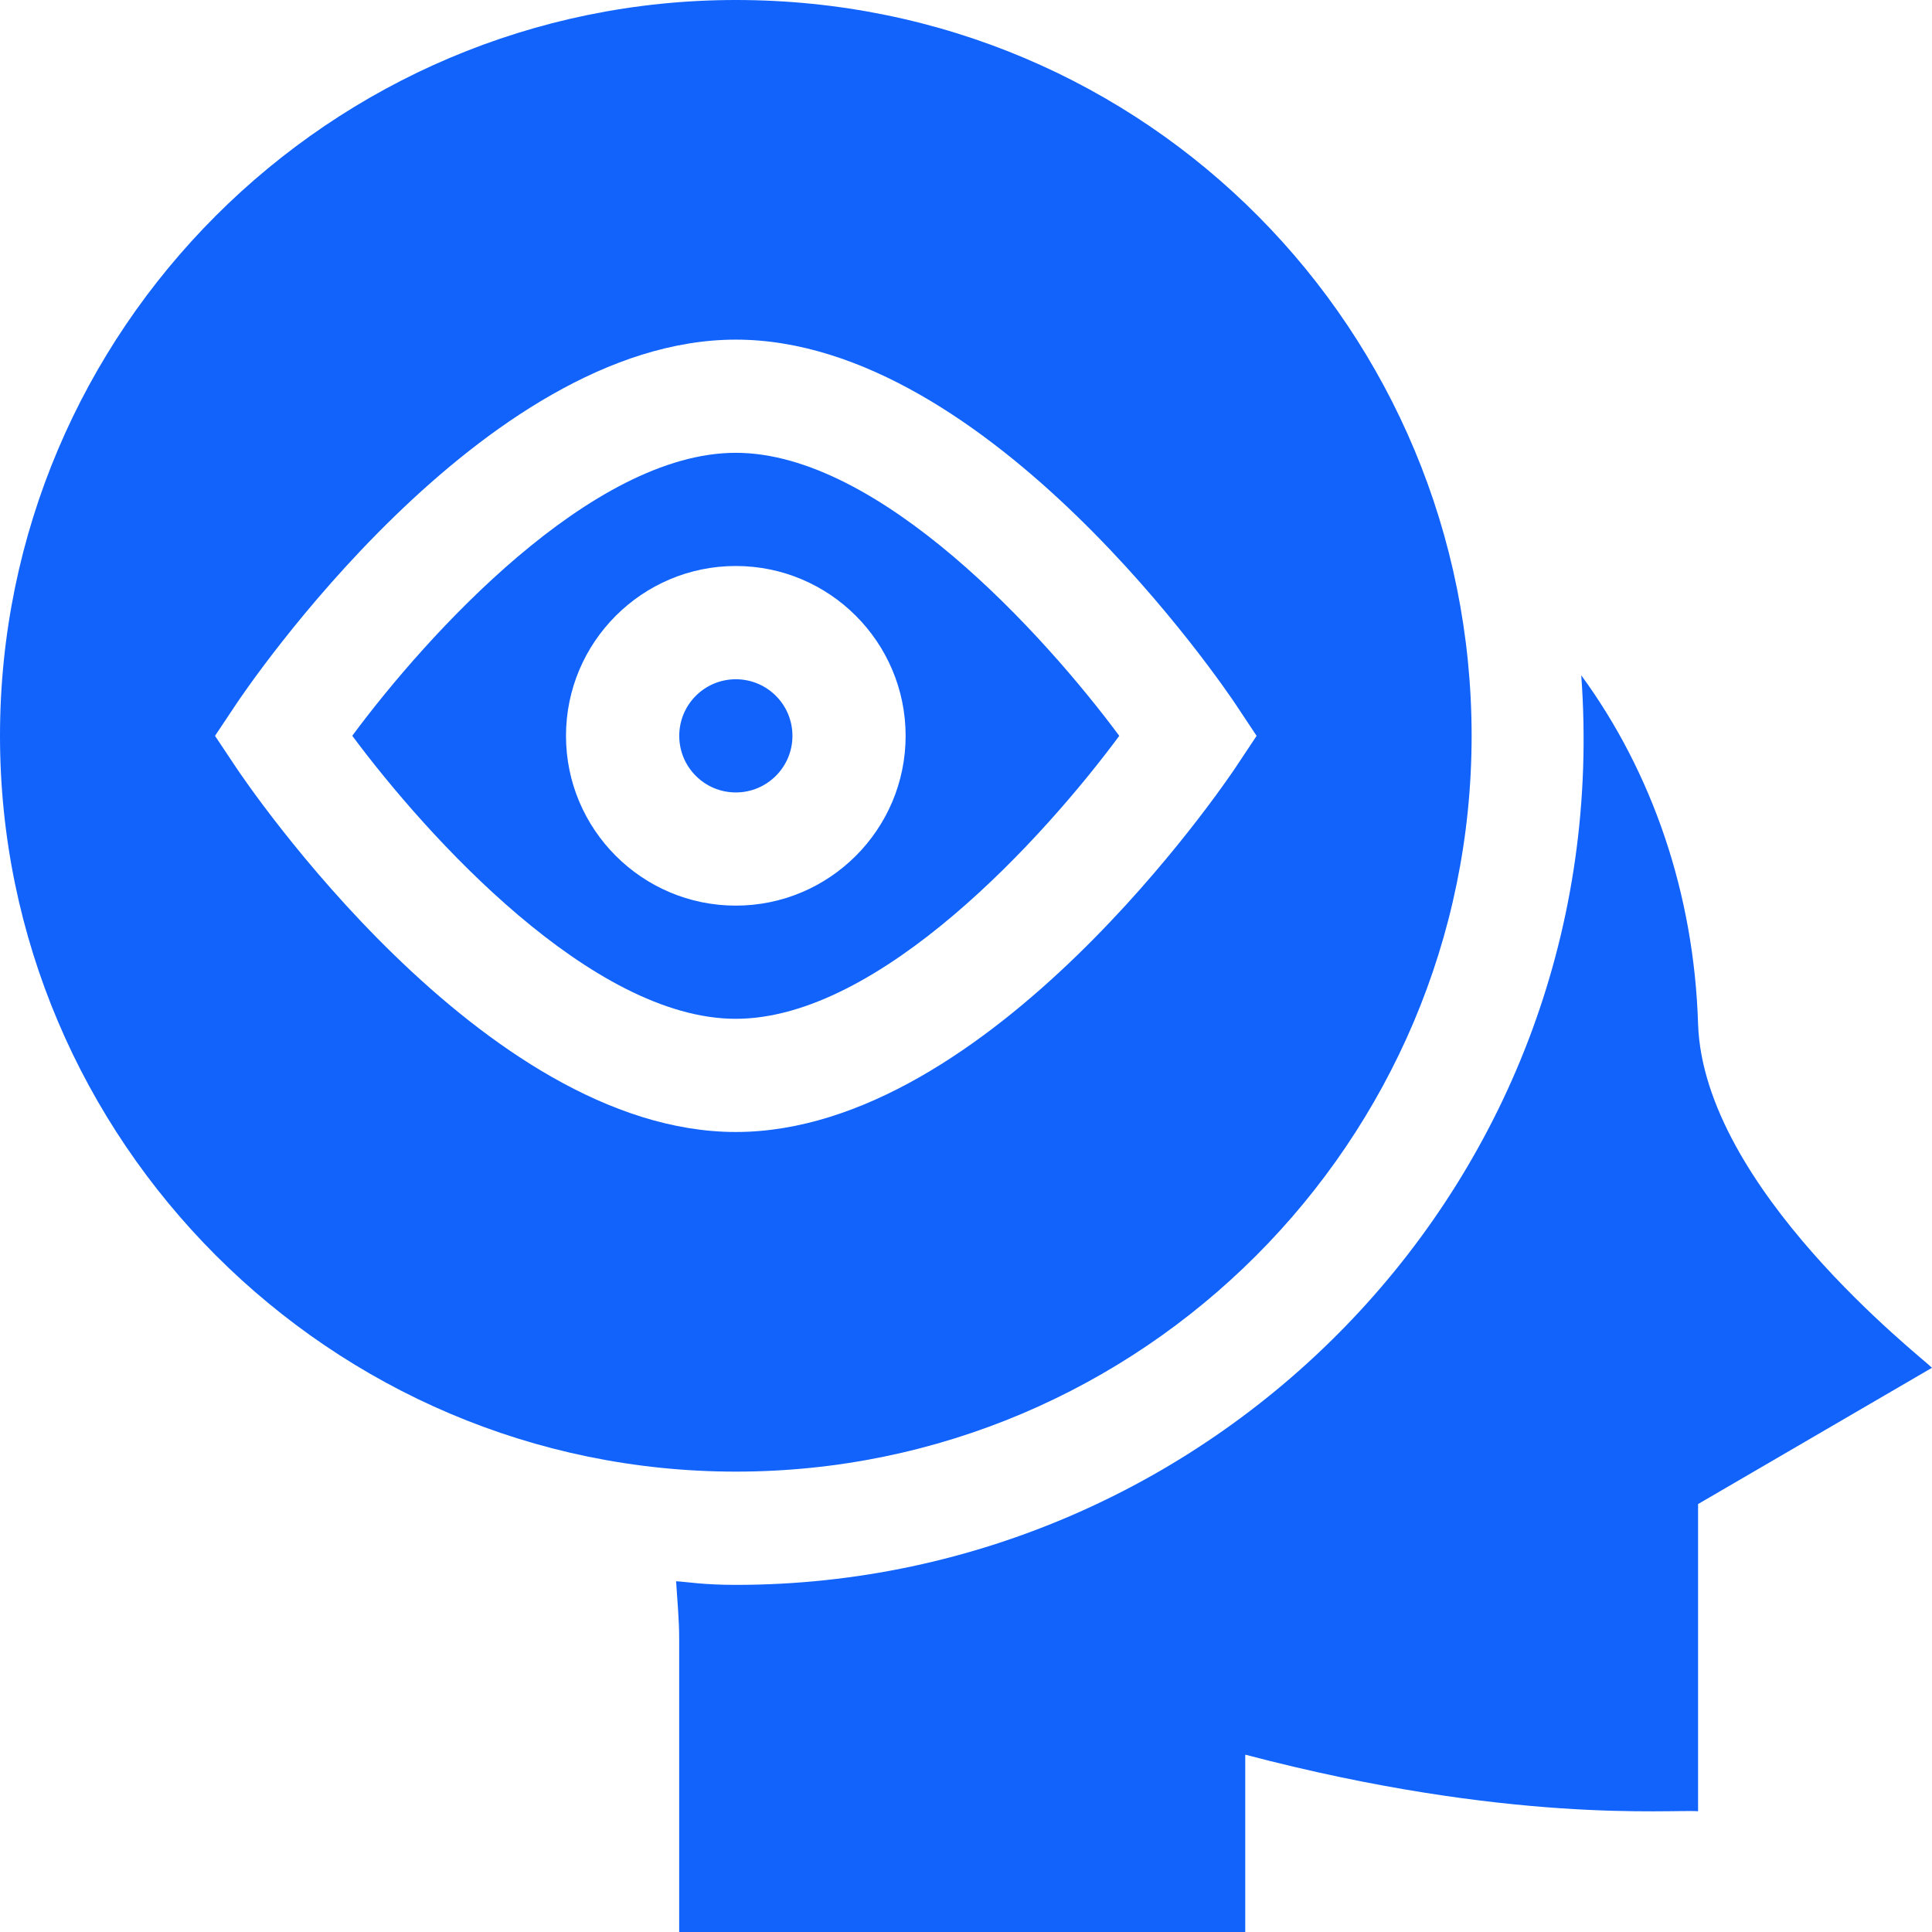
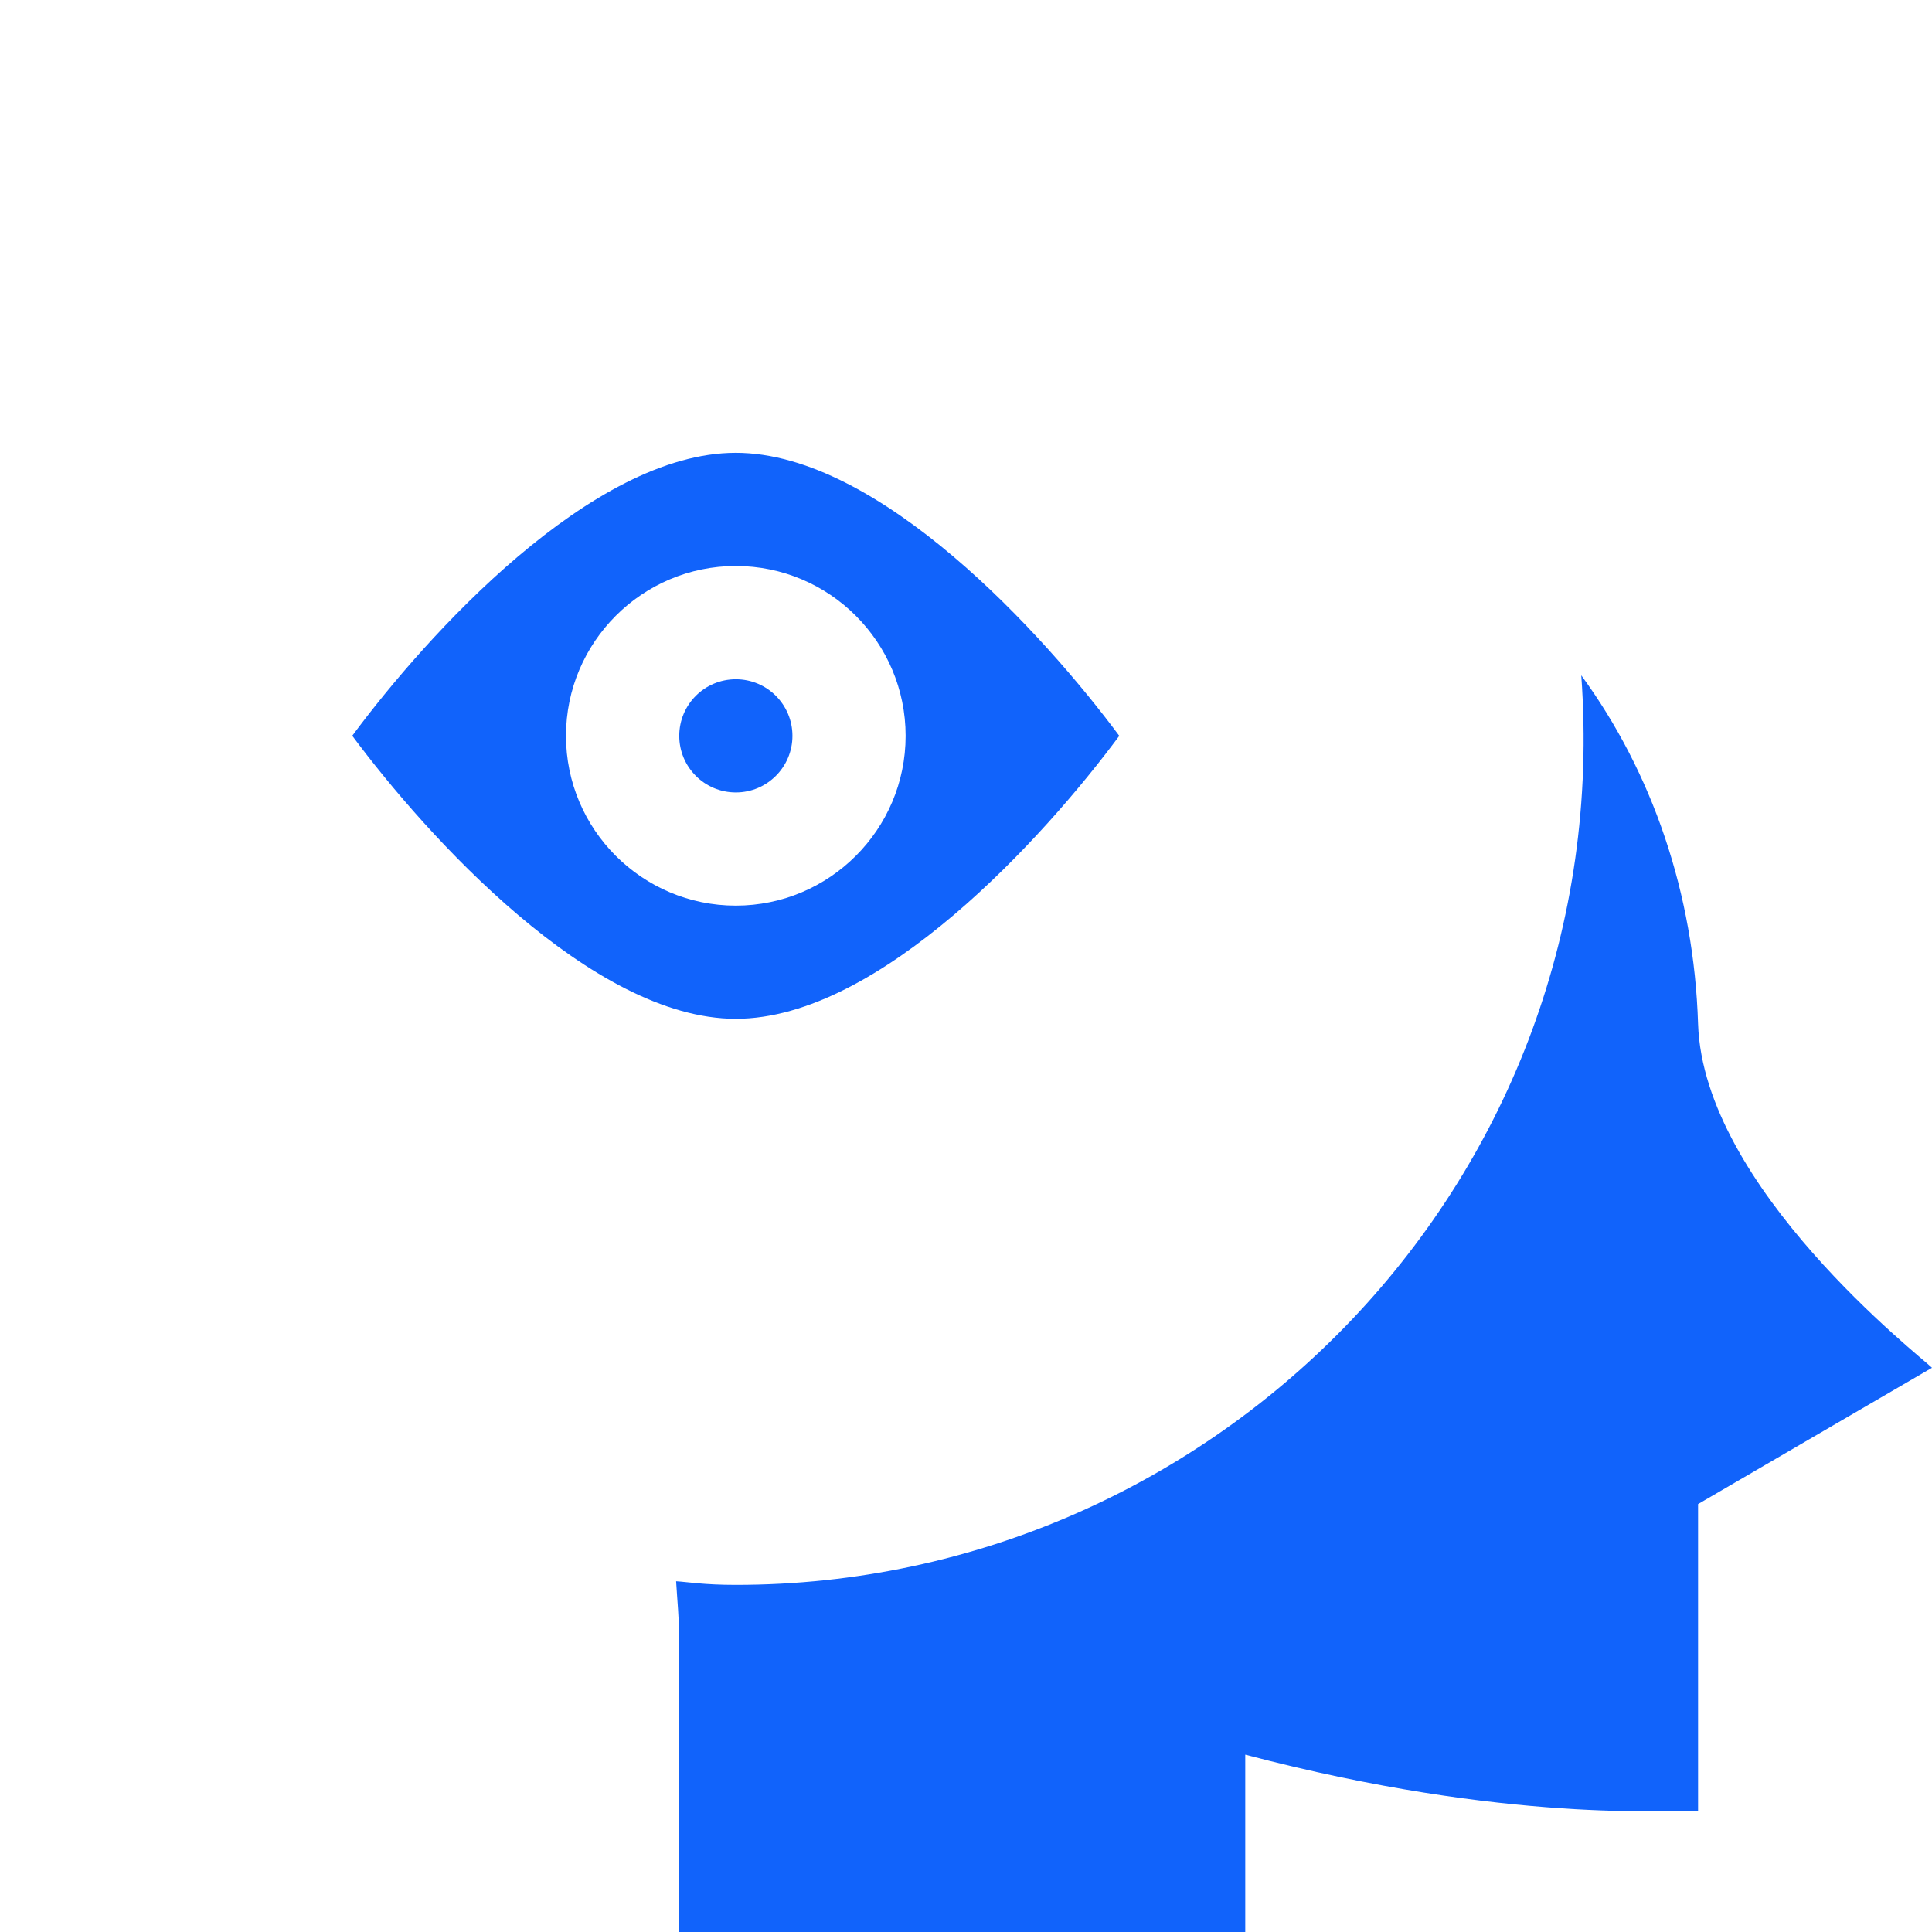
<svg xmlns="http://www.w3.org/2000/svg" width="24" height="24" viewBox="0 0 24 24" fill="none">
  <path d="M9.141 9.844C9.529 9.844 9.844 9.529 9.844 9.141C9.844 8.752 9.529 8.438 9.141 8.438C8.752 8.438 8.438 8.752 8.438 9.141C8.438 9.529 8.752 9.844 9.141 9.844Z" fill="#1163FB" />
  <path d="M9.14 5.625C7.35 5.625 5.303 7.888 4.376 9.14C5.306 10.392 7.355 12.656 9.14 12.656C10.931 12.656 12.977 10.393 13.904 9.141C12.975 7.889 10.926 5.625 9.14 5.625ZM9.14 11.25C7.977 11.25 7.031 10.304 7.031 9.141C7.031 7.977 7.977 7.031 9.14 7.031C10.304 7.031 11.25 7.977 11.25 9.141C11.25 10.304 10.304 11.25 9.14 11.25Z" fill="#1163FB" />
-   <path d="M9.141 0C4.101 0 0 4.101 0 9.141C0 14.17 4.108 18.281 9.141 18.281C14.181 18.281 18.281 14.181 18.281 9.141C18.281 4.117 14.26 0 9.141 0ZM15.351 9.531C15.227 9.716 12.294 14.062 9.141 14.062C5.988 14.062 3.054 9.716 2.931 9.531L2.671 9.141L2.931 8.751C3.054 8.565 5.988 4.219 9.141 4.219C12.294 4.219 15.227 8.565 15.351 8.751L15.61 9.141L15.351 9.531Z" fill="#1163FB" />
  <path d="M21.094 12.719C21.044 11.101 20.526 9.596 19.643 8.389C20.1 14.641 15.113 19.688 9.14 19.688C8.736 19.688 8.54 19.651 8.399 19.643C8.413 19.878 8.437 20.119 8.437 20.348V24H15.469V21.797C18.761 22.663 20.765 22.474 21.094 22.5V18.684L24 16.991C23.859 16.85 21.161 14.754 21.094 12.719Z" fill="#1163FB" />
</svg>